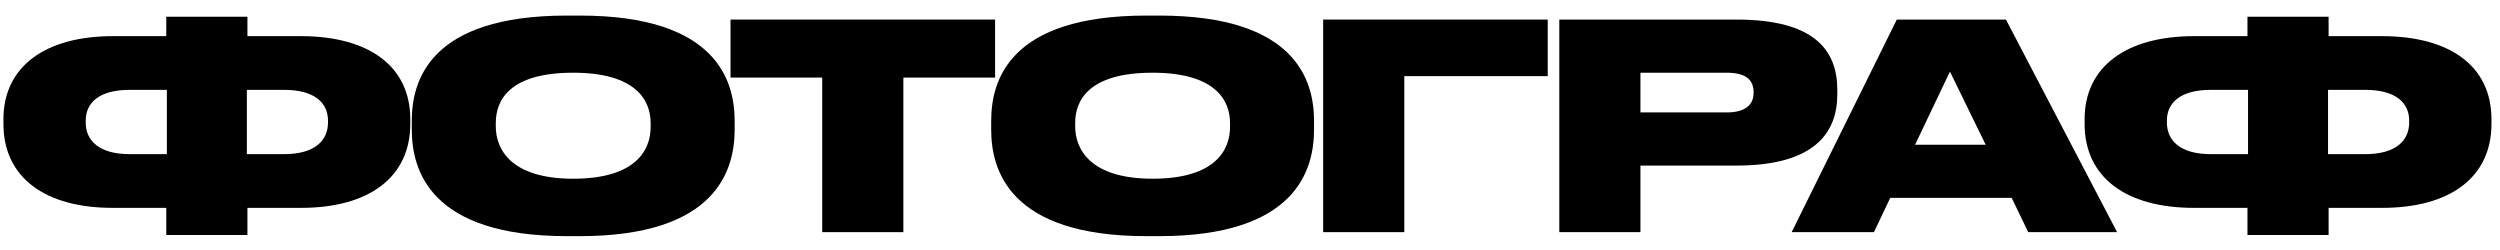
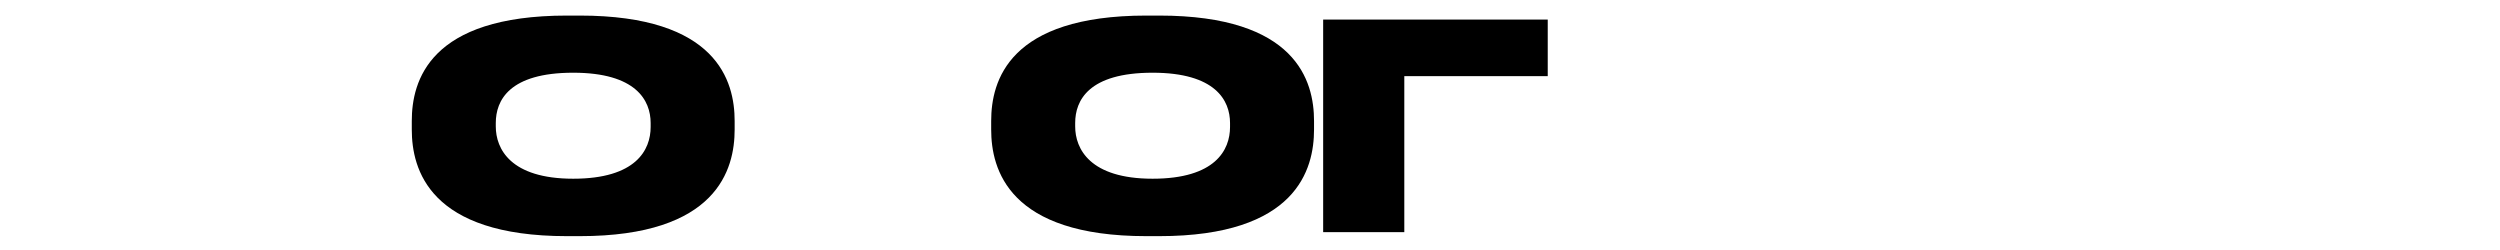
<svg xmlns="http://www.w3.org/2000/svg" width="140" height="14" viewBox="0 0 140 14" fill="none">
-   <path d="M9.312 2.024V0.936H13.856V2.024H16.848C20.608 2.024 22.976 3.672 22.976 6.68V6.936C22.976 9.944 20.64 11.64 16.864 11.64H13.856V13.16H9.312V11.64H6.304C2.528 11.64 0.192 9.944 0.192 6.936V6.68C0.192 3.704 2.56 2.024 6.32 2.024H9.312ZM13.824 5.032V8.632H15.904C17.616 8.632 18.368 7.88 18.368 6.856V6.76C18.368 5.752 17.616 5.032 15.904 5.032H13.824ZM9.344 5.032H7.264C5.552 5.032 4.8 5.752 4.8 6.76V6.856C4.8 7.88 5.552 8.632 7.264 8.632H9.344V5.032Z" fill="black" />
  <path d="M31.748 0.872H32.468C40.148 0.872 41.14 4.536 41.14 6.776V7.256C41.14 9.48 40.164 13.224 32.468 13.224H31.748C24.036 13.224 23.06 9.48 23.06 7.256V6.776C23.06 4.536 24.036 0.872 31.748 0.872ZM36.436 7.112V6.888C36.436 5.624 35.62 4.072 32.1 4.072C28.516 4.072 27.764 5.624 27.764 6.888V7.08C27.764 8.328 28.58 10.008 32.1 10.008C35.62 10.008 36.436 8.392 36.436 7.112Z" fill="black" />
-   <path d="M46.045 13V4.344H40.909V1.096H55.725V4.344H50.589V13H46.045Z" fill="black" />
  <path d="M64.194 0.872H64.914C72.594 0.872 73.586 4.536 73.586 6.776V7.256C73.586 9.48 72.61 13.224 64.914 13.224H64.194C56.482 13.224 55.506 9.48 55.506 7.256V6.776C55.506 4.536 56.482 0.872 64.194 0.872ZM68.882 7.112V6.888C68.882 5.624 68.066 4.072 64.546 4.072C60.962 4.072 60.21 5.624 60.21 6.888V7.08C60.21 8.328 61.026 10.008 64.546 10.008C68.066 10.008 68.882 8.392 68.882 7.112Z" fill="black" />
  <path d="M74.097 13V1.096H86.673V4.264H78.641V13H74.097Z" fill="black" />
-   <path d="M97.241 9.272H91.865V13H87.321V1.096H97.241C101.641 1.096 102.889 2.84 102.889 5.032V5.288C102.889 7.448 101.593 9.272 97.241 9.272ZM91.865 4.072V6.296H96.697C97.737 6.296 98.201 5.864 98.201 5.208V5.16C98.201 4.472 97.769 4.072 96.697 4.072H91.865Z" fill="black" />
-   <path d="M111.197 8.104L109.197 4.008L107.245 8.104H111.197ZM113.581 13L112.653 11.08H105.853L104.941 13H100.333L106.221 1.096H112.333L118.557 13H113.581Z" fill="black" />
-   <path d="M125.858 2.024V0.936H130.402V2.024H133.394C137.154 2.024 139.522 3.672 139.522 6.68V6.936C139.522 9.944 137.186 11.64 133.41 11.64H130.402V13.16H125.858V11.64H122.85C119.074 11.64 116.738 9.944 116.738 6.936V6.68C116.738 3.704 119.106 2.024 122.866 2.024H125.858ZM130.37 5.032V8.632H132.45C134.162 8.632 134.914 7.88 134.914 6.856V6.76C134.914 5.752 134.162 5.032 132.45 5.032H130.37ZM125.89 5.032H123.81C122.098 5.032 121.346 5.752 121.346 6.76V6.856C121.346 7.88 122.098 8.632 123.81 8.632H125.89V5.032Z" fill="black" />
</svg>